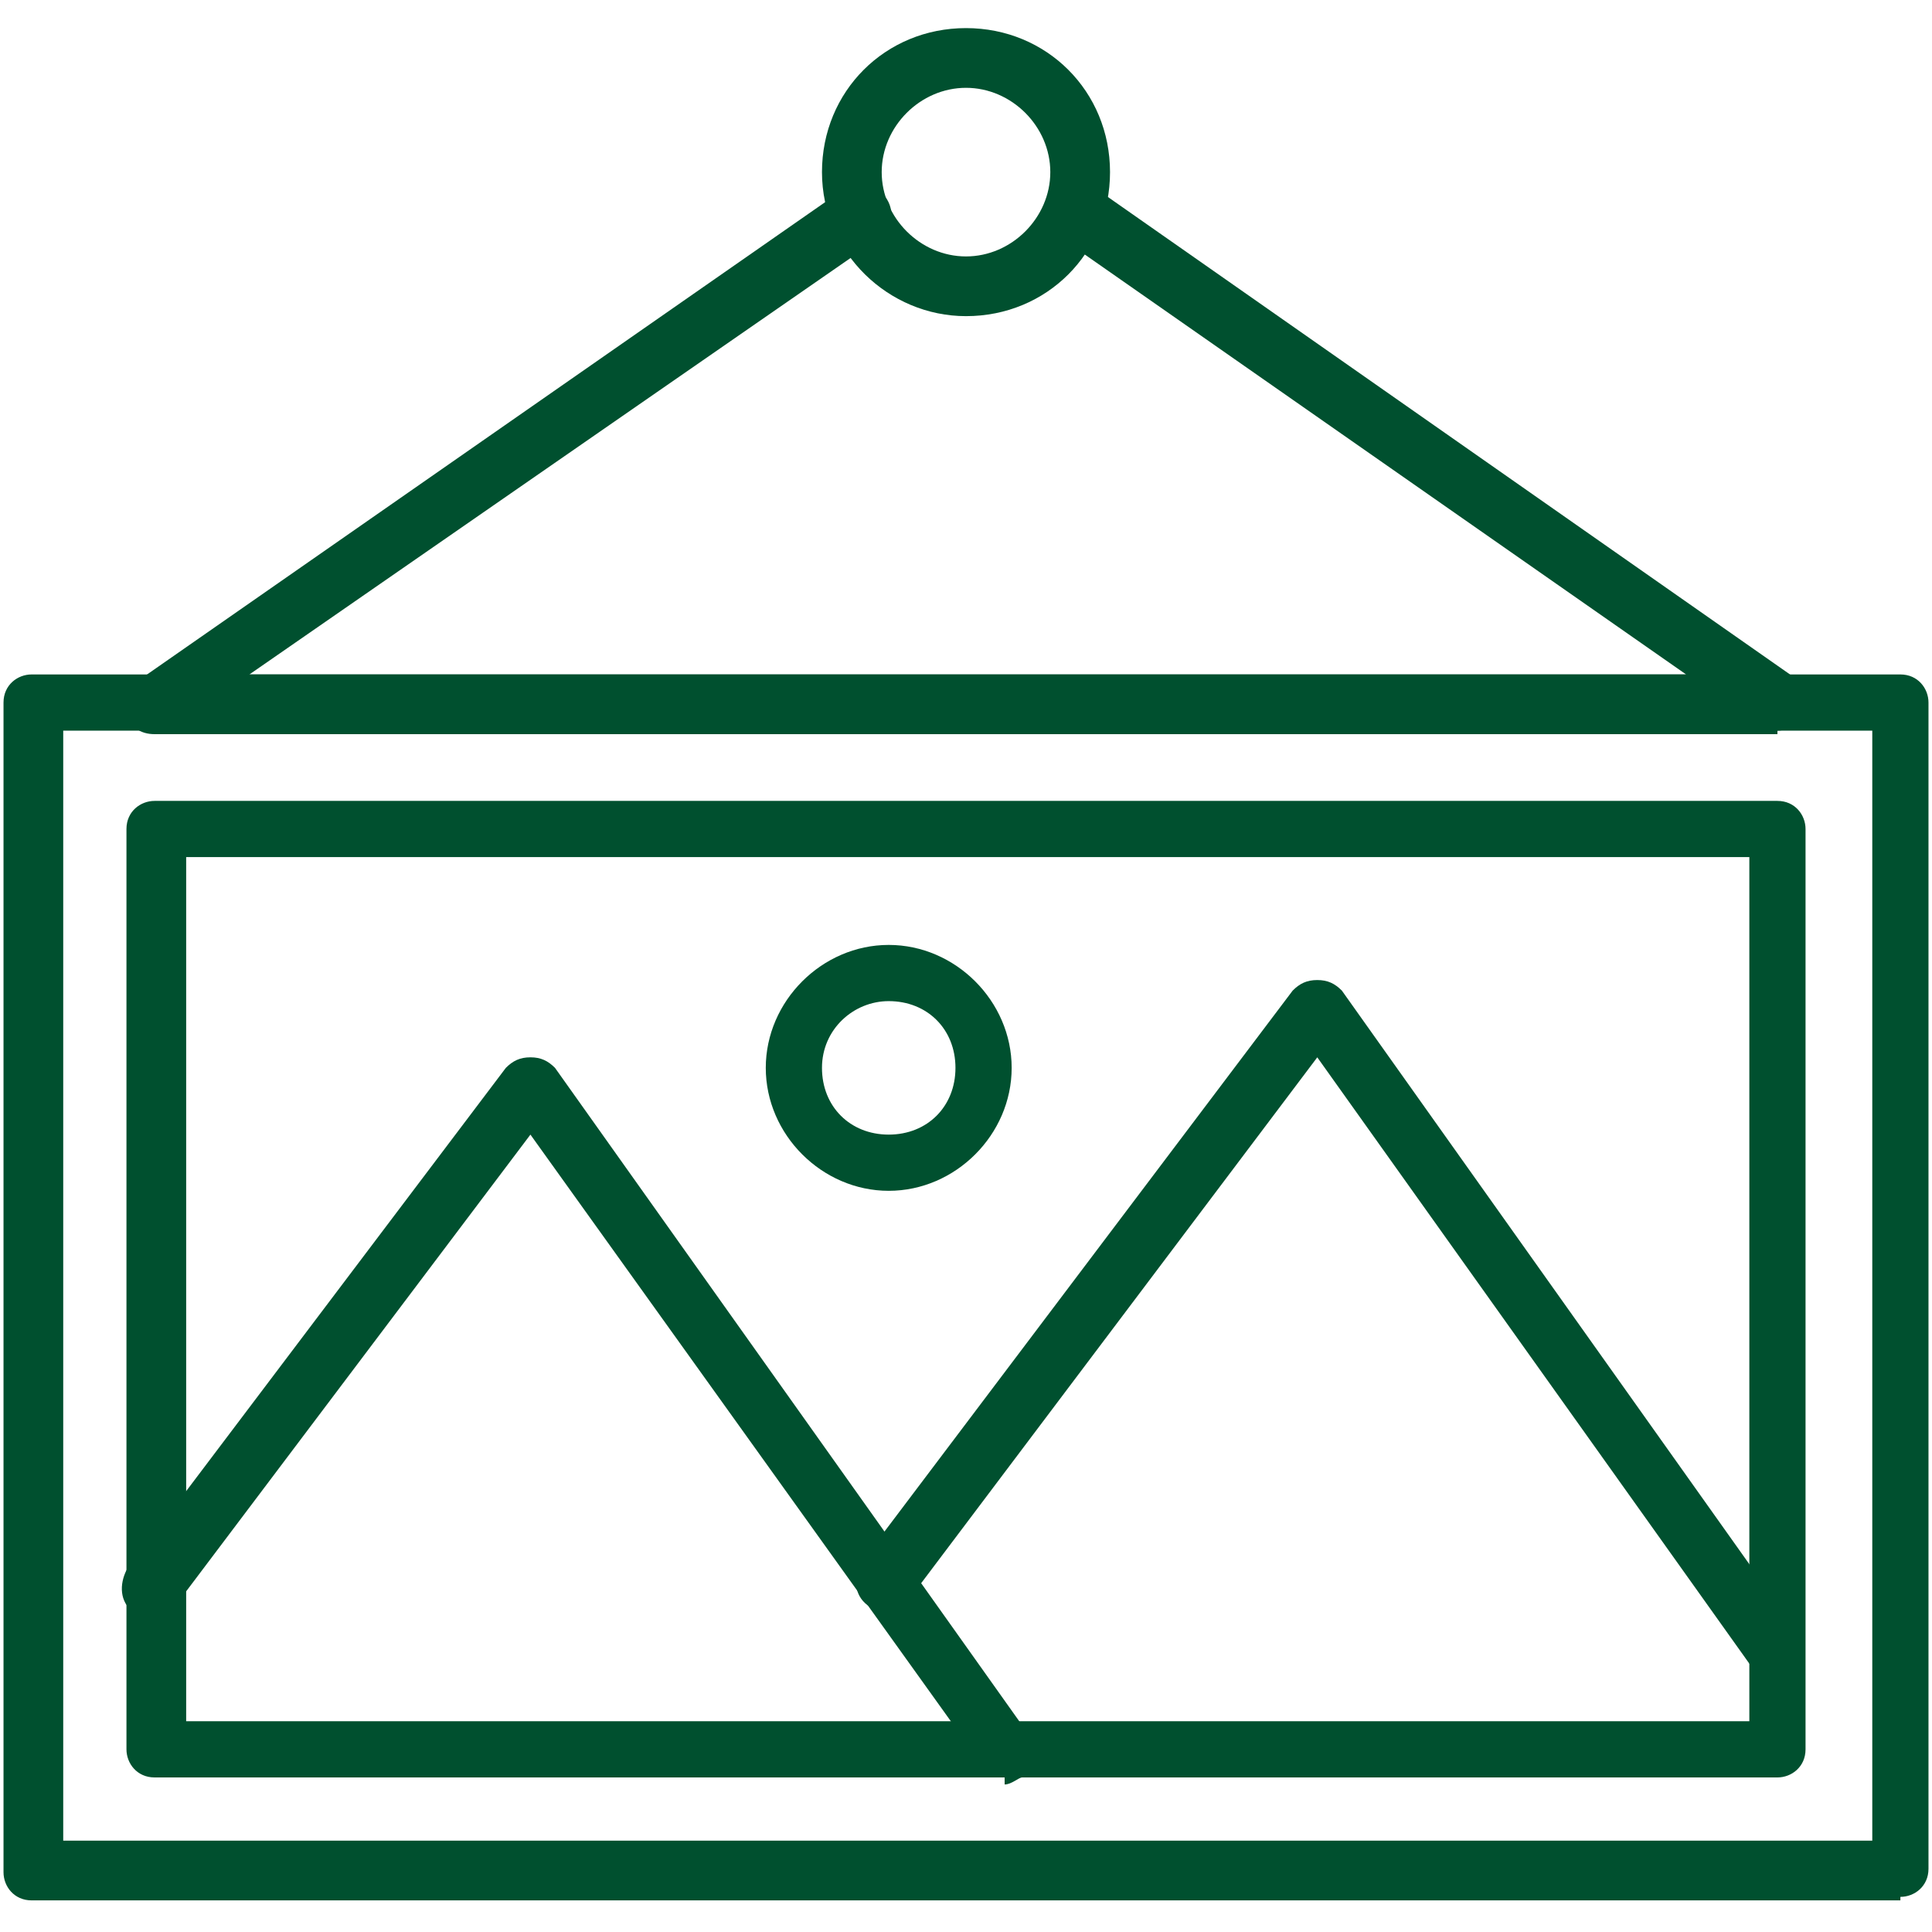
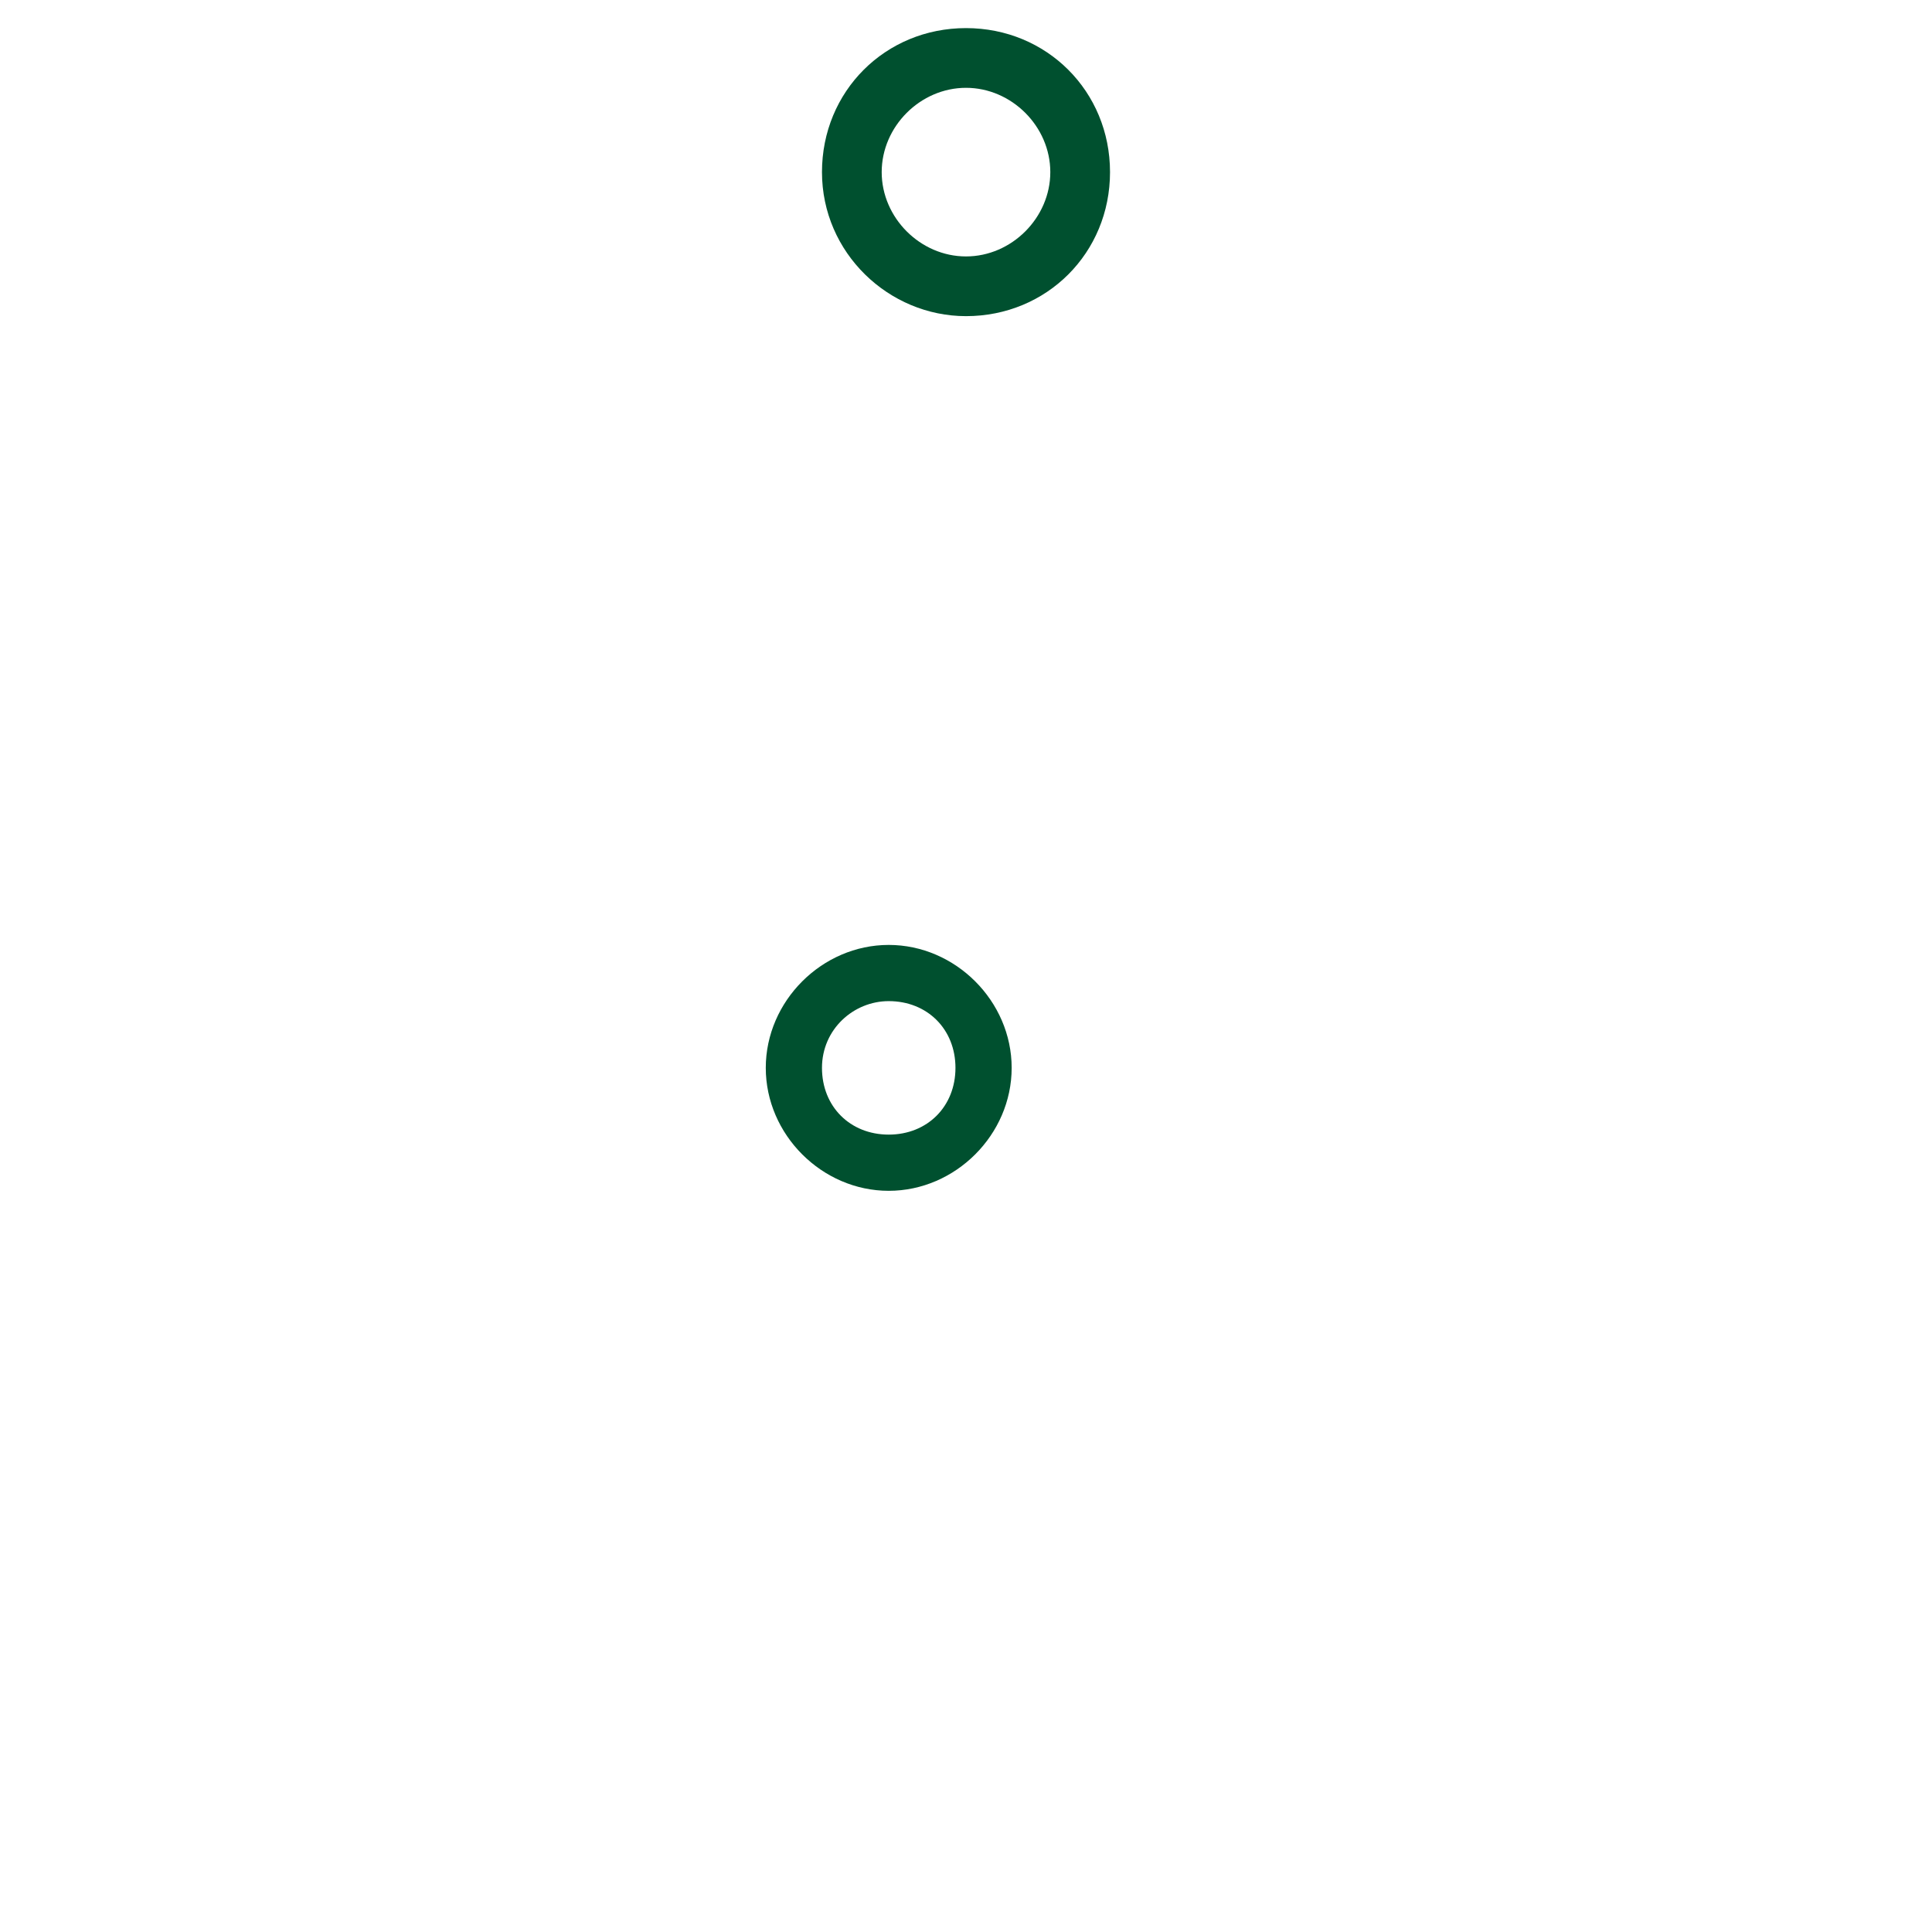
<svg xmlns="http://www.w3.org/2000/svg" id="Layer_1" version="1.1" viewBox="0 0 55 55">
  <defs>
    <style>
      .st0 {
        fill: #00502f;
      }
    </style>
  </defs>
-   <path class="st0" d="M54.1,54.1H.9c-.5,0-.8-.4-.8-.8V20c0-.5.4-.8.8-.8h53.2c.5,0,.8.4.8.8v33.2c0,.5-.4.8-.8.8h0ZM1.8,52.4h51.5v-31.6H1.8v31.6Z" />
-   <path class="st0" d="M50.6,50.6H4.4c-.5,0-.8-.4-.8-.8v-26.2c0-.5.4-.8.8-.8h46.2c.5,0,.8.4.8.8v26.2c0,.5-.4.8-.8.8h0ZM5.3,49h44.5v-24.6H5.3s0,24.6,0,24.6Z" />
-   <path class="st0" d="M50.6,20.9H4.4c-.4,0-.7-.2-.8-.6,0-.3,0-.7.3-.9L24,5.4c.4-.3.9-.2,1.2.2.3.4.2.9-.2,1.2L7.1,19.2h40.9L30.1,6.7c-.4-.3-.5-.8-.2-1.2.3-.4.8-.5,1.2-.2l20,14c.3.2.4.6.3.9,0,.3-.4.6-.8.6h0Z" />
  <path class="st0" d="M27.5,9c-2.2,0-4.1-1.8-4.1-4.1s1.8-4.1,4.1-4.1,4.1,1.8,4.1,4.1-1.8,4.1-4.1,4.1ZM27.5,2.5c-1.3,0-2.4,1.1-2.4,2.4s1.1,2.4,2.4,2.4,2.4-1.1,2.4-2.4-1.1-2.4-2.4-2.4h0Z" />
-   <path class="st0" d="M28.7,50.6c-.3,0-.5,0-.7-.3l-12.9-18-10.1,13.4c-.3.4-.8.4-1.2.2-.4-.3-.4-.8-.2-1.2l10.8-14.3c.2-.2.4-.3.7-.3s.5.1.7.3l13.5,19c.3.4.2.9-.2,1.2-.1,0-.3.2-.5.2h0v-.2Z" />
-   <path class="st0" d="M50.6,47.8c-.3,0-.5,0-.7-.3l-12.4-17.4-11.6,15.4c-.3.4-.8.4-1.2.2-.4-.3-.4-.8-.2-1.2l12.3-16.3c.2-.2.4-.3.7-.3s.5.1.7.3l13,18.3c.3.4.2.9-.2,1.2,0,0-.3.2-.5.2h0Z" />
  <path class="st0" d="M25.3,33.9c-1.9,0-3.5-1.6-3.5-3.5s1.6-3.5,3.5-3.5,3.5,1.6,3.5,3.5-1.6,3.5-3.5,3.5ZM25.3,28.5c-1,0-1.9.8-1.9,1.9s.8,1.9,1.9,1.9,1.9-.8,1.9-1.9-.8-1.9-1.9-1.9Z" />
</svg>